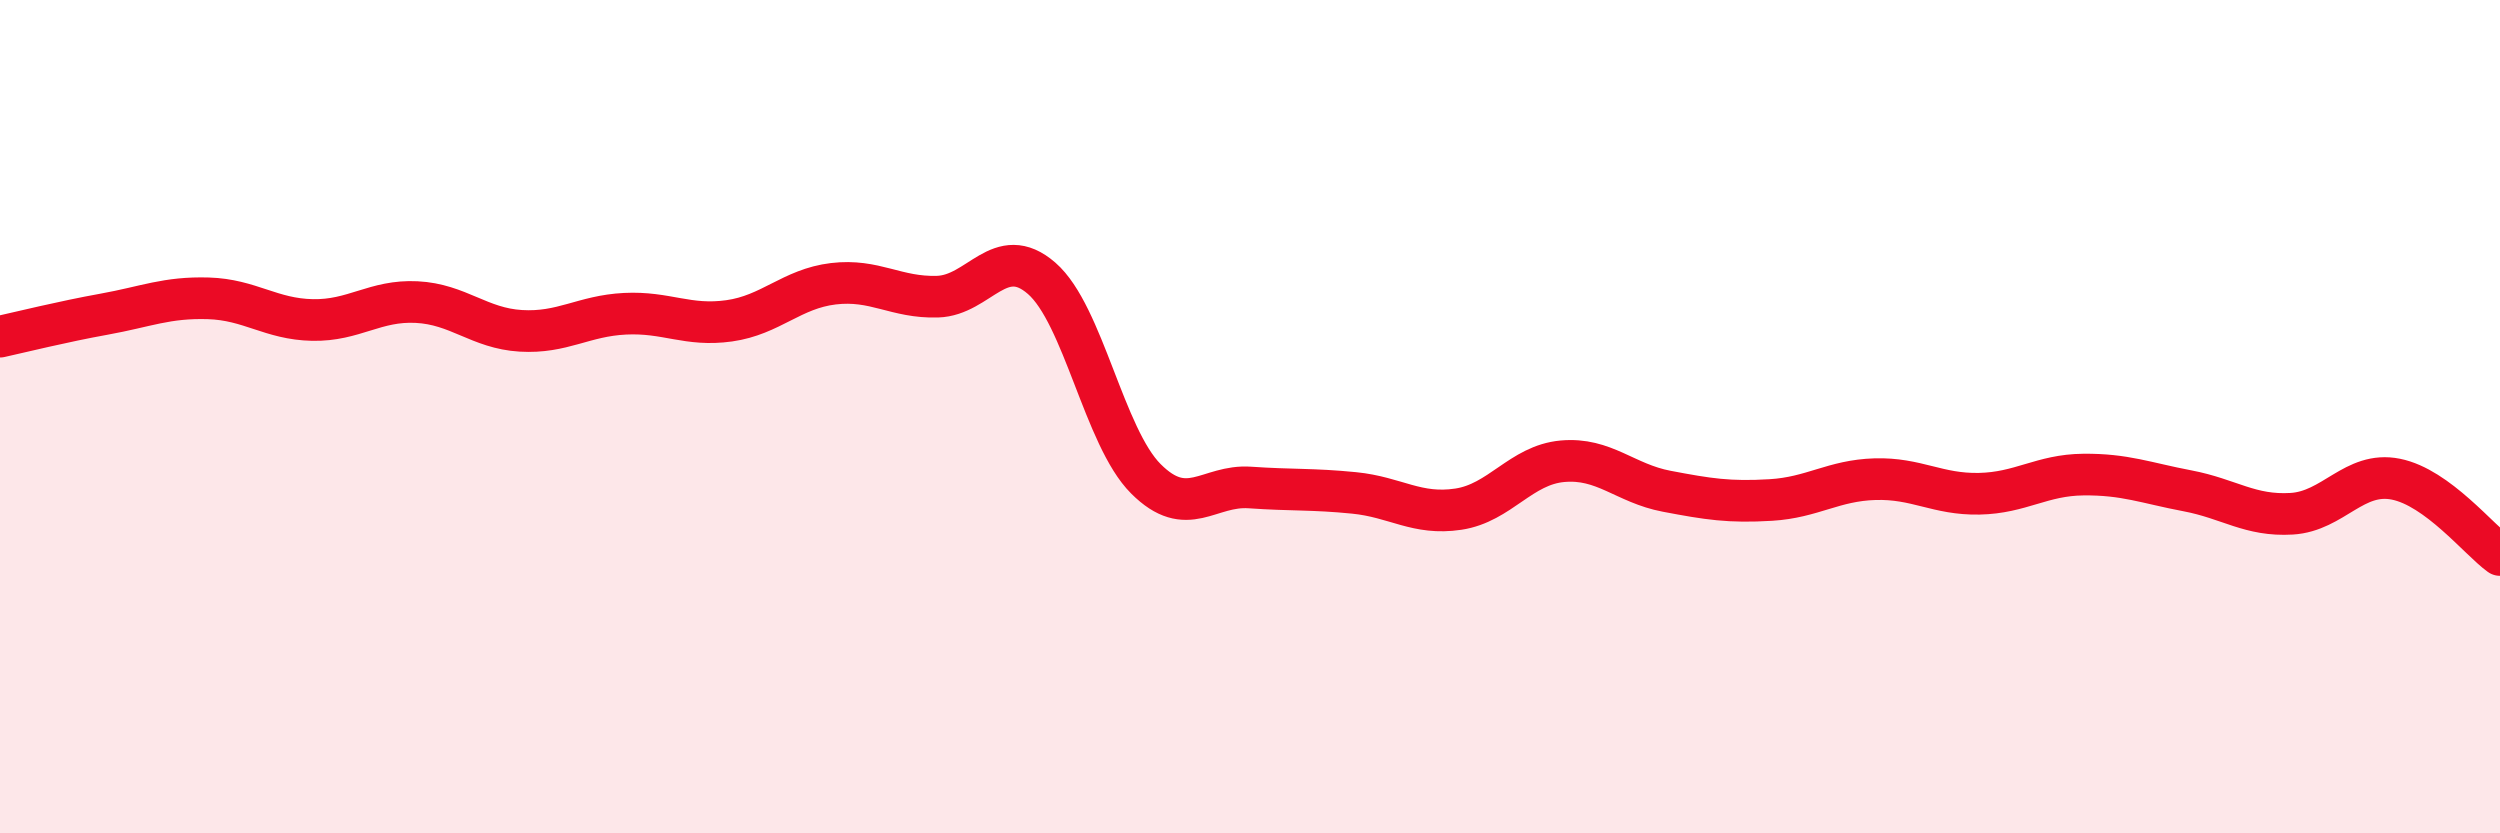
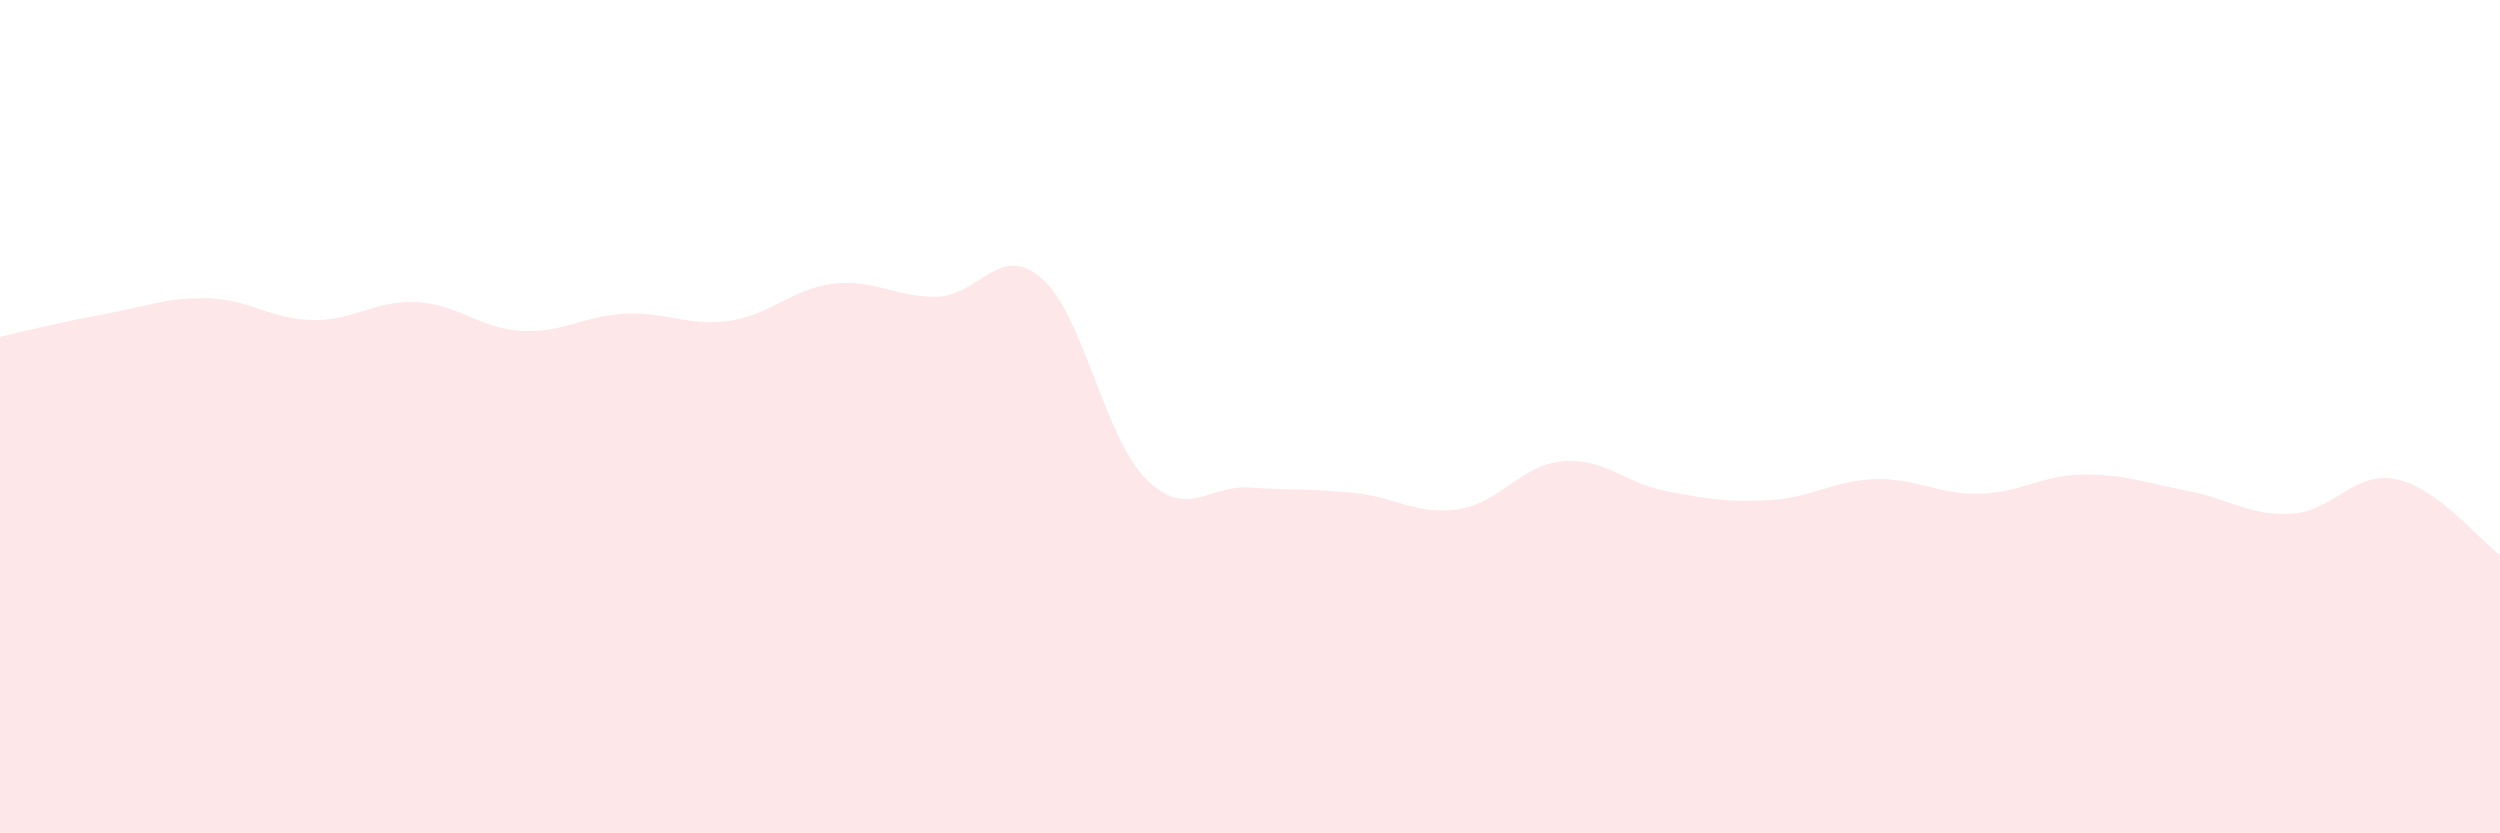
<svg xmlns="http://www.w3.org/2000/svg" width="60" height="20" viewBox="0 0 60 20">
  <path d="M 0,8.08 C 0.5,7.97 1.5,7.72 2.5,7.54 C 3.5,7.36 4,7.13 5,7.16 C 6,7.19 6.5,7.66 7.5,7.68 C 8.5,7.7 9,7.2 10,7.25 C 11,7.3 11.5,7.88 12.5,7.94 C 13.5,8 14,7.58 15,7.53 C 16,7.48 16.5,7.84 17.5,7.7 C 18.5,7.56 19,6.93 20,6.81 C 21,6.69 21.5,7.15 22.5,7.12 C 23.5,7.09 24,5.81 25,6.68 C 26,7.55 26.5,10.49 27.5,11.49 C 28.5,12.49 29,11.63 30,11.7 C 31,11.77 31.5,11.73 32.5,11.83 C 33.5,11.93 34,12.37 35,12.22 C 36,12.07 36.5,11.16 37.5,11.07 C 38.5,10.98 39,11.6 40,11.79 C 41,11.98 41.5,12.06 42.5,12 C 43.5,11.94 44,11.53 45,11.5 C 46,11.47 46.5,11.87 47.5,11.85 C 48.5,11.83 49,11.4 50,11.39 C 51,11.38 51.5,11.59 52.5,11.78 C 53.5,11.97 54,12.39 55,12.33 C 56,12.27 56.5,11.3 57.5,11.5 C 58.5,11.7 59.5,12.96 60,13.32L60 20L0 20Z" fill="#EB0A25" opacity="0.1" stroke-linecap="round" stroke-linejoin="round" />
-   <path d="M 0,8.08 C 0.5,7.97 1.5,7.72 2.5,7.54 C 3.5,7.36 4,7.13 5,7.16 C 6,7.19 6.5,7.66 7.5,7.68 C 8.5,7.7 9,7.2 10,7.25 C 11,7.3 11.5,7.88 12.5,7.94 C 13.5,8 14,7.58 15,7.53 C 16,7.48 16.5,7.84 17.5,7.7 C 18.5,7.56 19,6.93 20,6.81 C 21,6.69 21.5,7.15 22.5,7.12 C 23.5,7.09 24,5.81 25,6.68 C 26,7.55 26.5,10.49 27.5,11.49 C 28.5,12.49 29,11.63 30,11.7 C 31,11.77 31.5,11.73 32.5,11.83 C 33.5,11.93 34,12.37 35,12.22 C 36,12.07 36.5,11.16 37.5,11.07 C 38.5,10.98 39,11.6 40,11.79 C 41,11.98 41.5,12.06 42.5,12 C 43.5,11.94 44,11.53 45,11.5 C 46,11.47 46.5,11.87 47.5,11.85 C 48.5,11.83 49,11.4 50,11.39 C 51,11.38 51.5,11.59 52.5,11.78 C 53.5,11.97 54,12.39 55,12.33 C 56,12.27 56.5,11.3 57.5,11.5 C 58.5,11.7 59.5,12.96 60,13.32" stroke="#EB0A25" stroke-width="1" fill="none" stroke-linecap="round" stroke-linejoin="round" />
</svg>